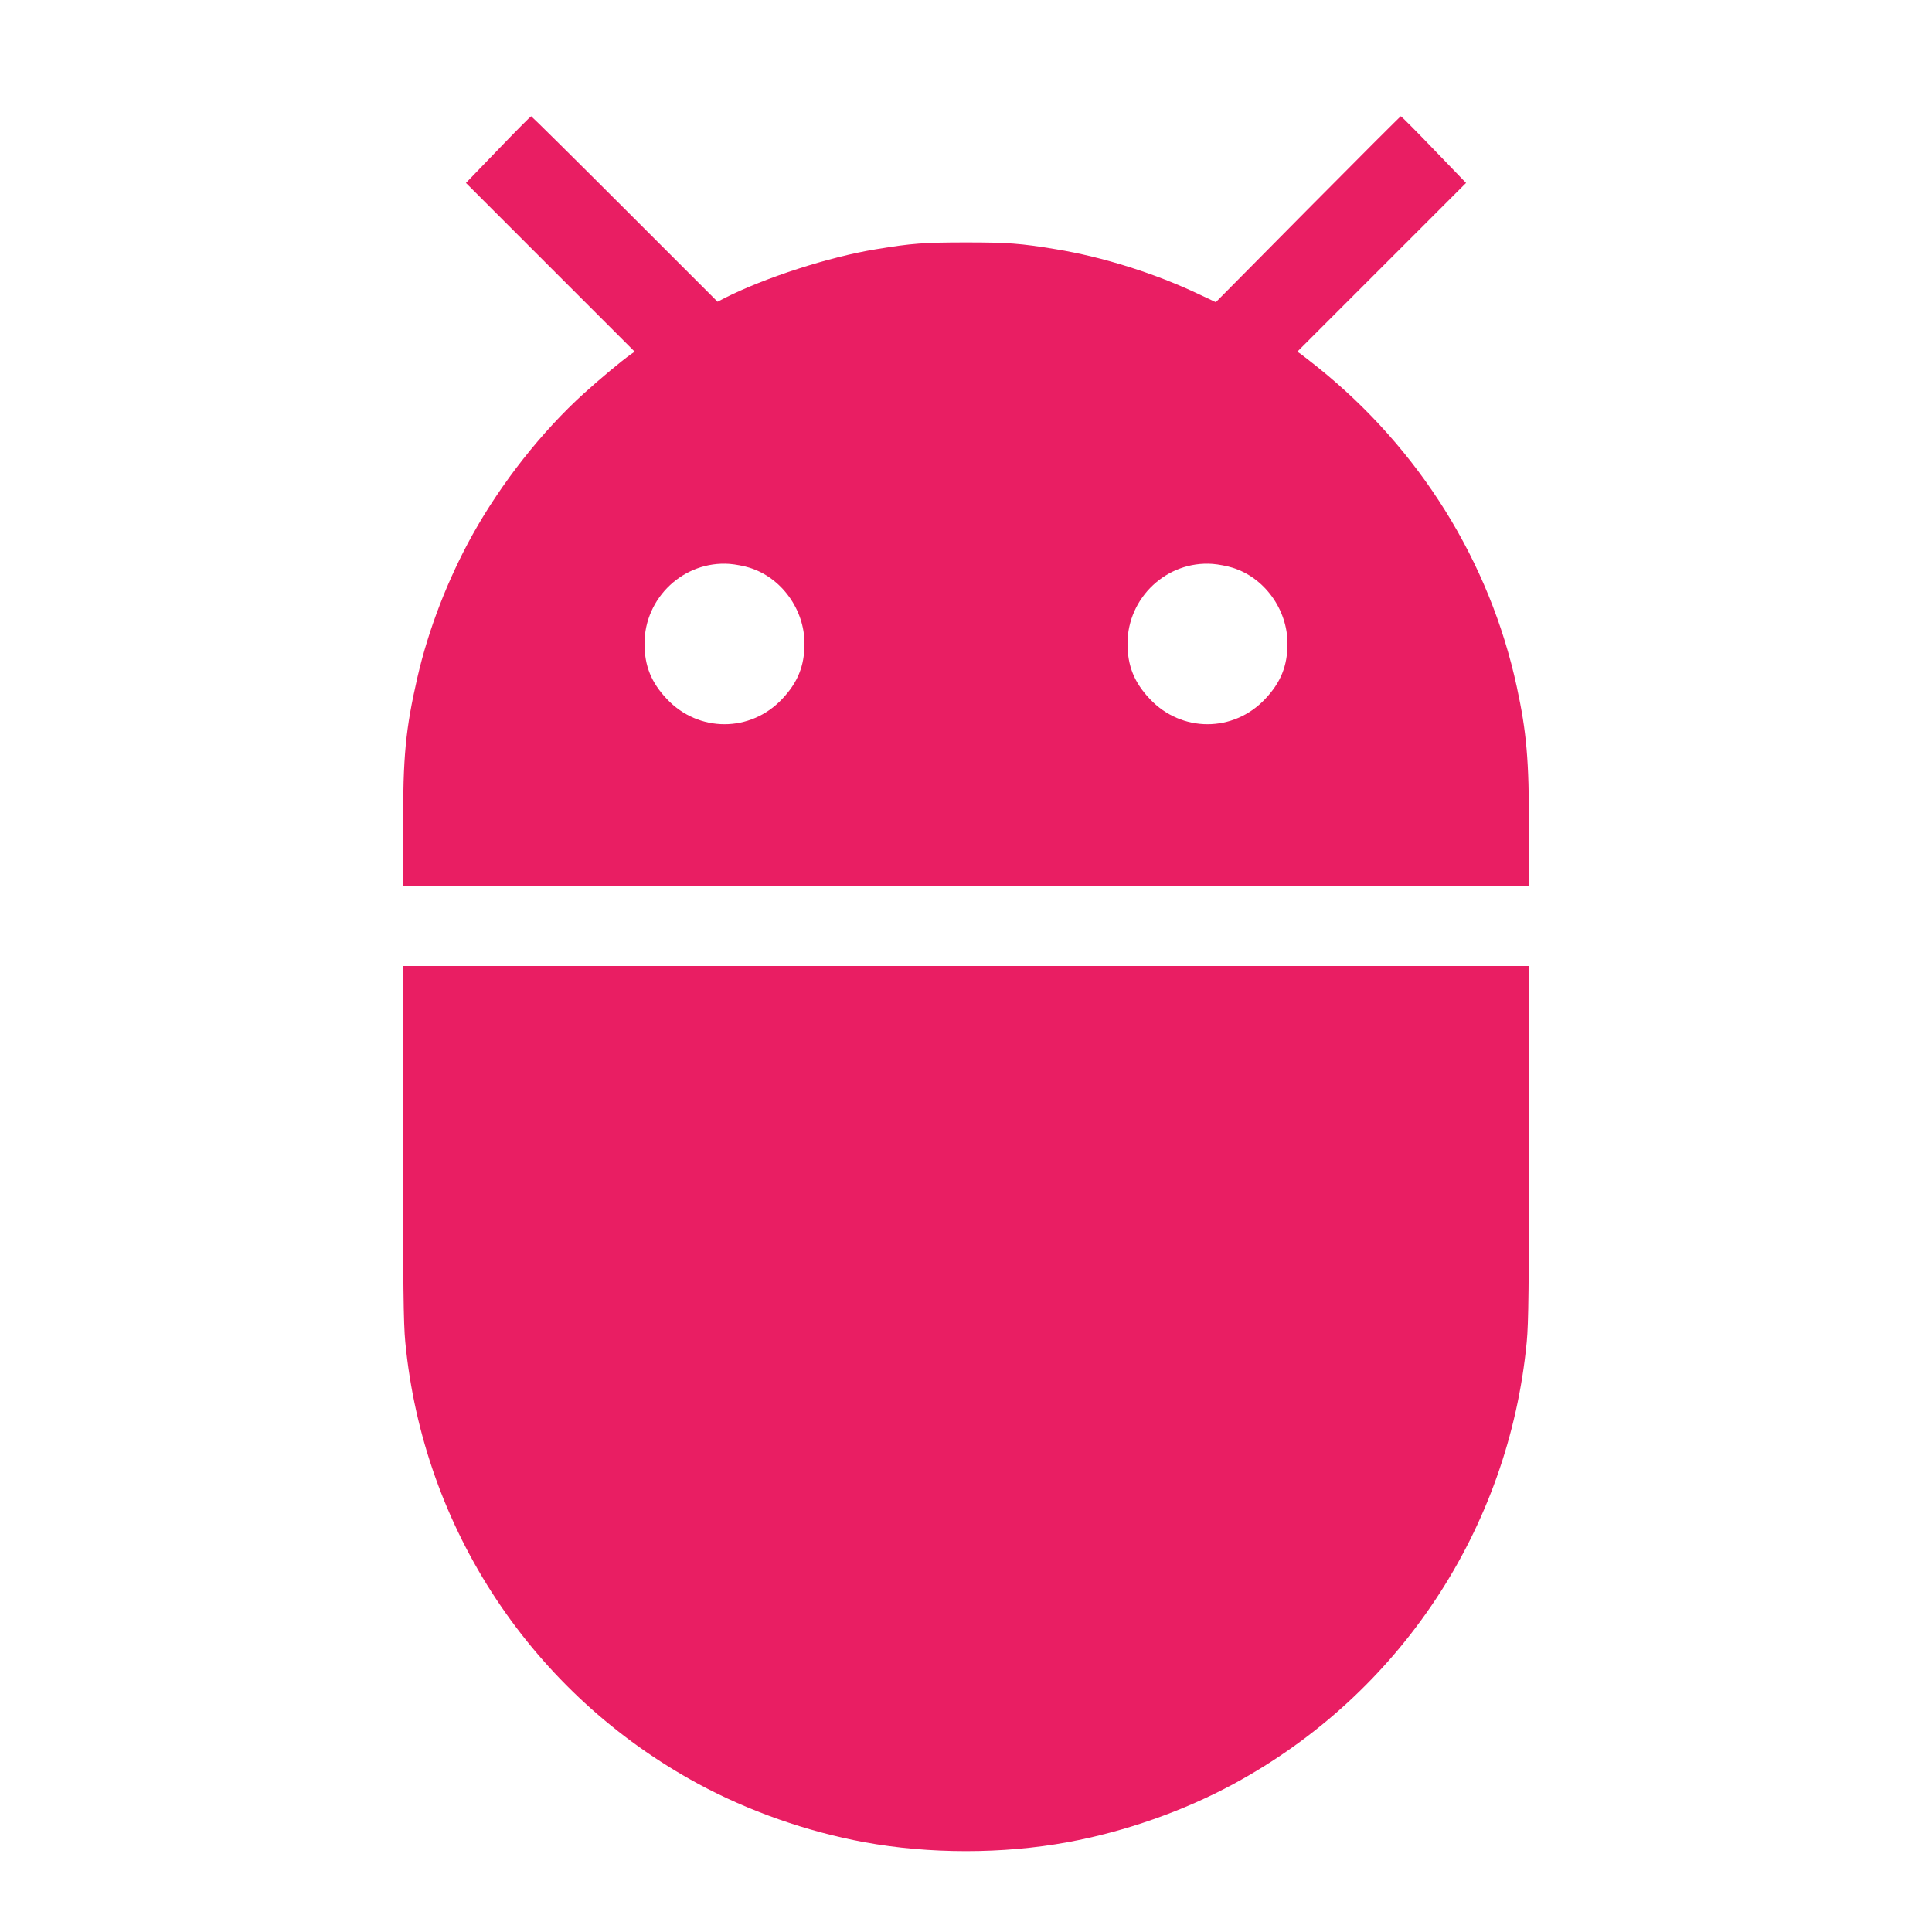
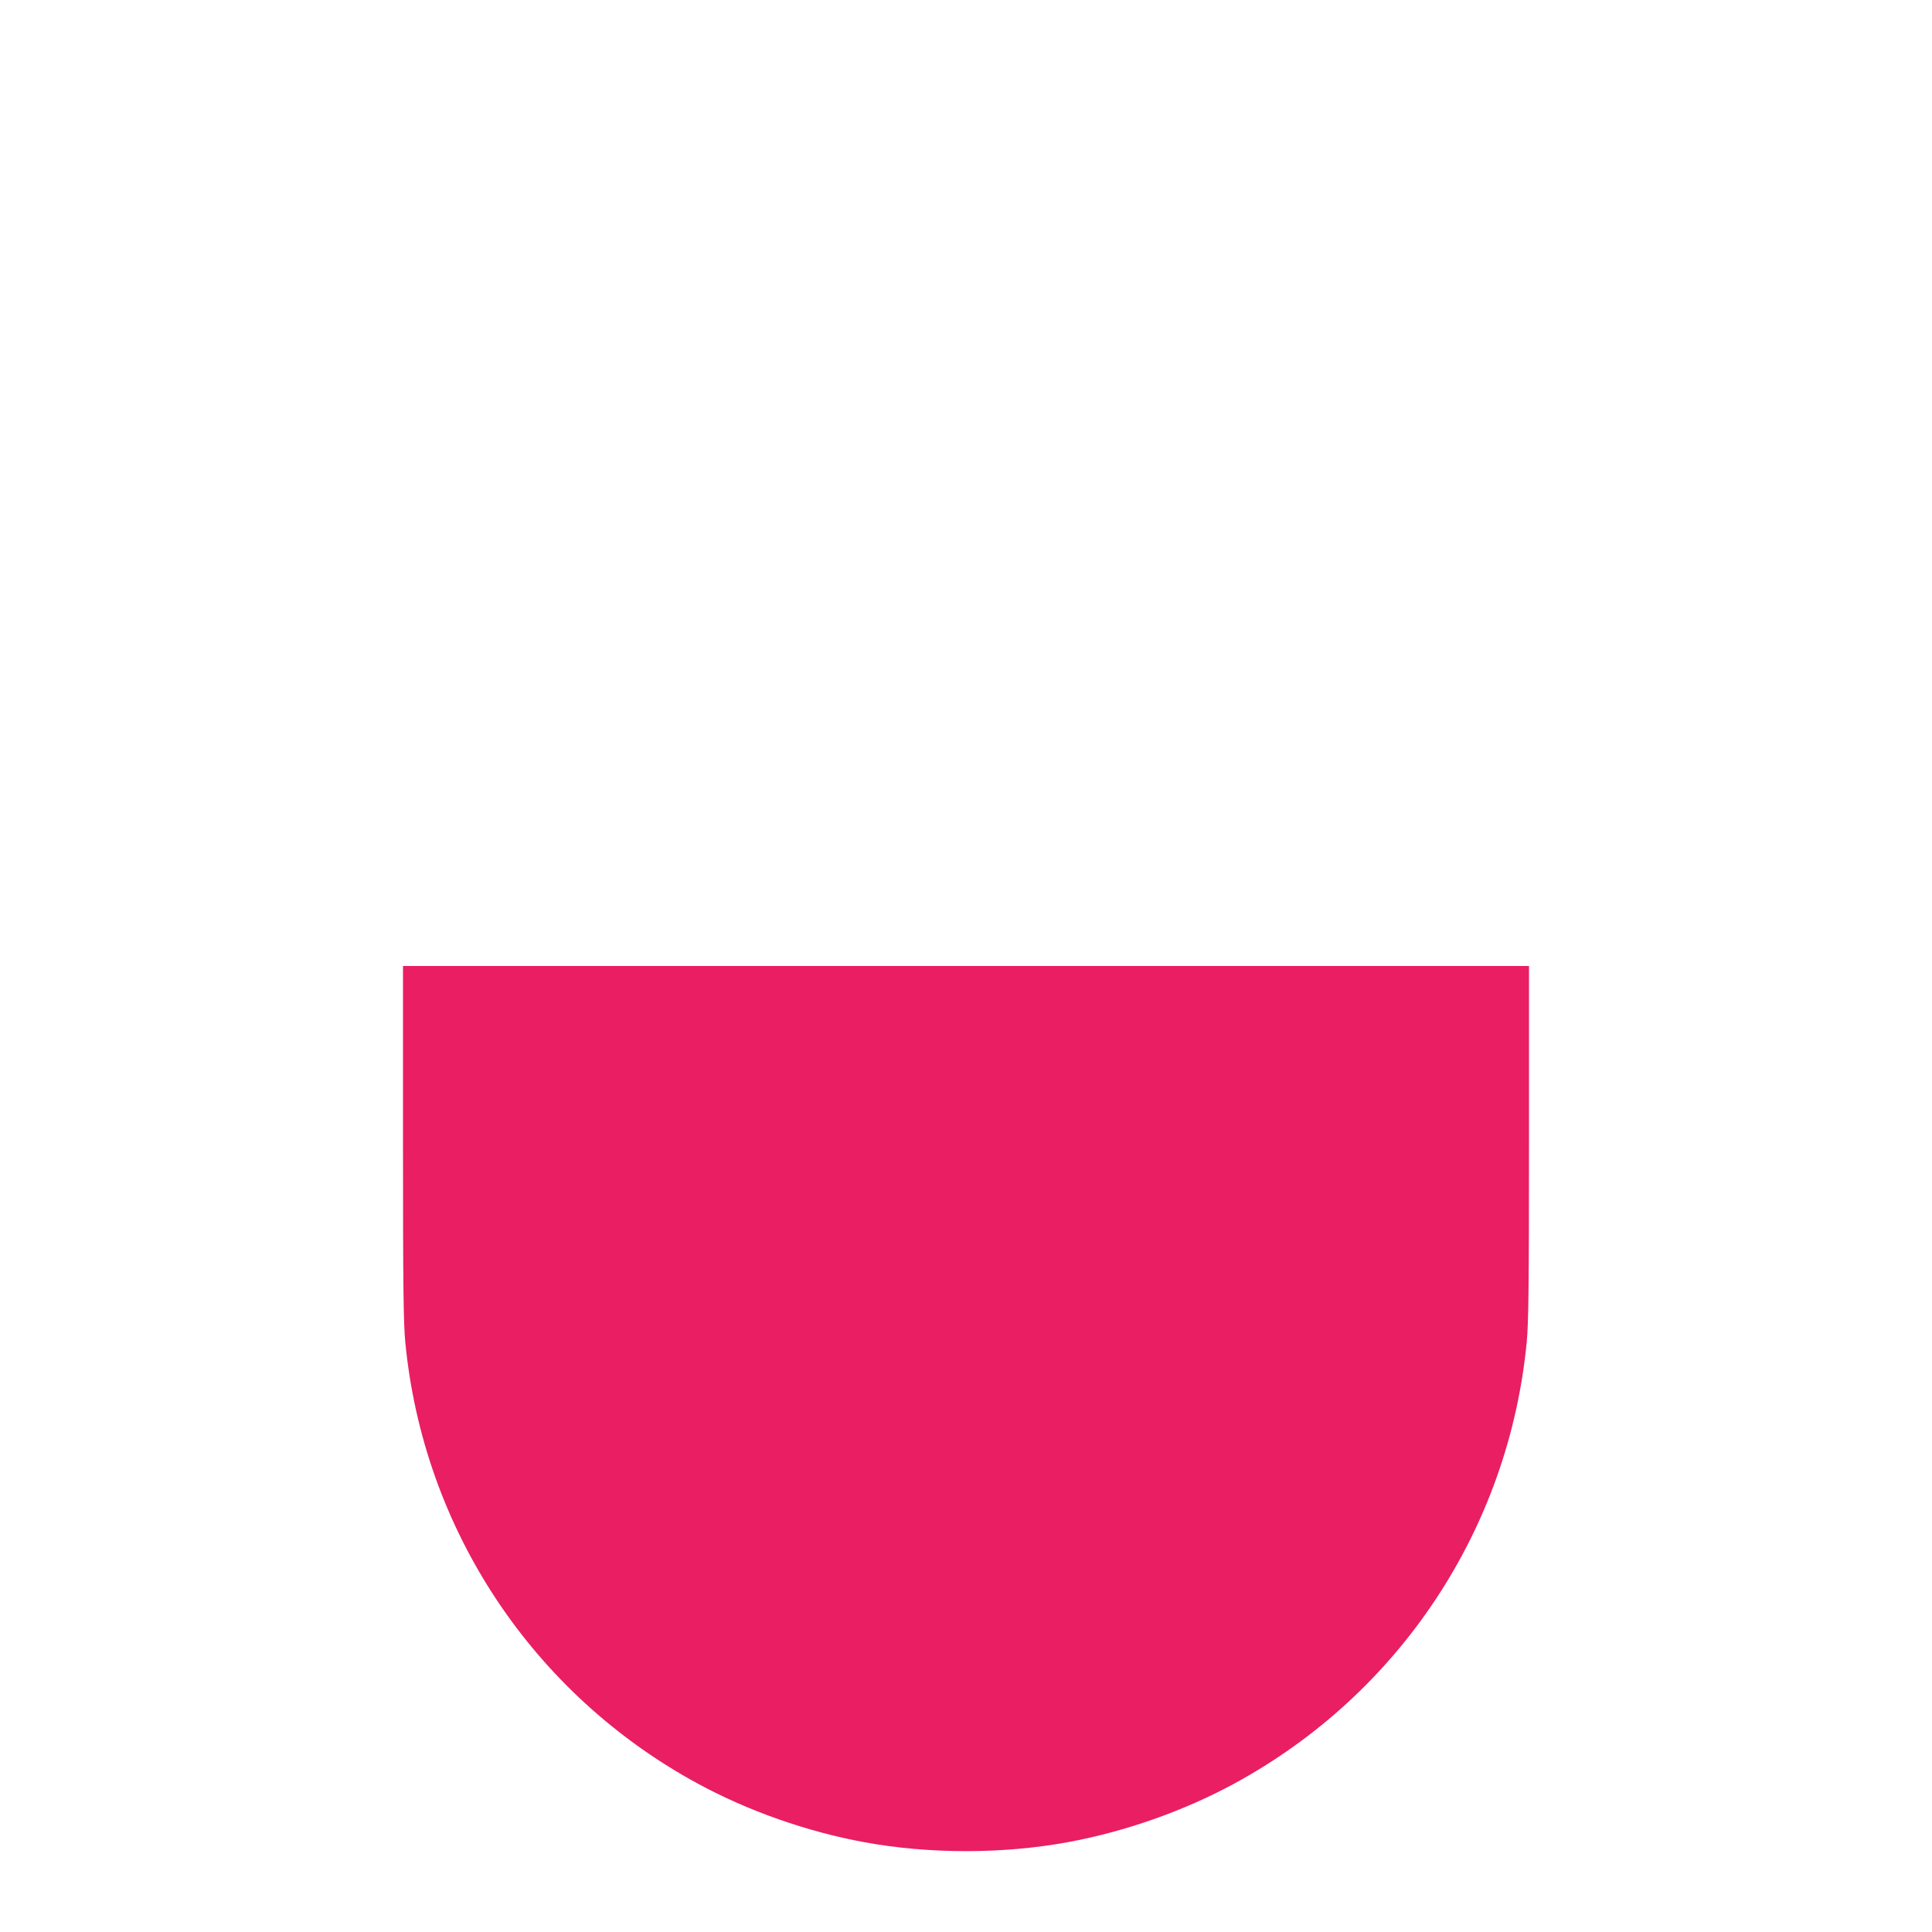
<svg xmlns="http://www.w3.org/2000/svg" version="1.0" width="1280pt" height="1280pt" viewBox="0 0 1280 1280" preserveAspectRatio="xMidYMid meet">
  <g transform="translate(0,1280) scale(0.1,-0.1)" fill="#e91e63" stroke="none">
-     <path d="M3300 11809 l-213 -221 559 -559 559 -559 -25 -17 c-61 -43 -205 -163 -312 -260 -278 -252 -546 -592 -737 -935 -164 -295 -293 -629 -366 -948 -78 -342 -95 -515 -95 -1002 l0 -378 3730 0 3730 0 0 378 c0 460 -16 641 -81 942 -179 829 -645 1576 -1319 2117 -47 38 -97 76 -110 86 l-25 17 559 559 559 559 -213 221 c-117 122 -216 221 -219 221 -3 0 -280 -277 -616 -616 l-610 -616 -106 50 c-293 140 -643 250 -954 301 -236 39 -319 45 -595 45 -276 0 -360 -6 -595 -45 -313 -51 -736 -188 -1005 -324 l-46 -24 -615 615 c-338 338 -617 614 -620 614 -3 0 -102 -99 -219 -221z m1665 -2770 c212 -65 365 -277 365 -503 0 -148 -45 -258 -148 -367 -210 -223 -554 -223 -764 0 -103 109 -148 219 -148 367 0 305 261 550 564 528 38 -3 97 -14 131 -25z m3200 0 c212 -65 365 -277 365 -503 0 -148 -45 -258 -148 -367 -210 -223 -554 -223 -764 0 -103 109 -148 219 -148 367 0 305 261 550 564 528 38 -3 97 -14 131 -25z" />
    <path d="M2670 5232 c0 -955 3 -1197 15 -1323 119 -1239 843 -2332 1940 -2927 332 -180 720 -317 1101 -387 429 -79 919 -79 1348 0 381 70 769 207 1101 387 1097 595 1821 1688 1940 2927 12 126 15 368 15 1323 l0 1168 -3730 0 -3730 0 0 -1168z" />
  </g>
</svg>